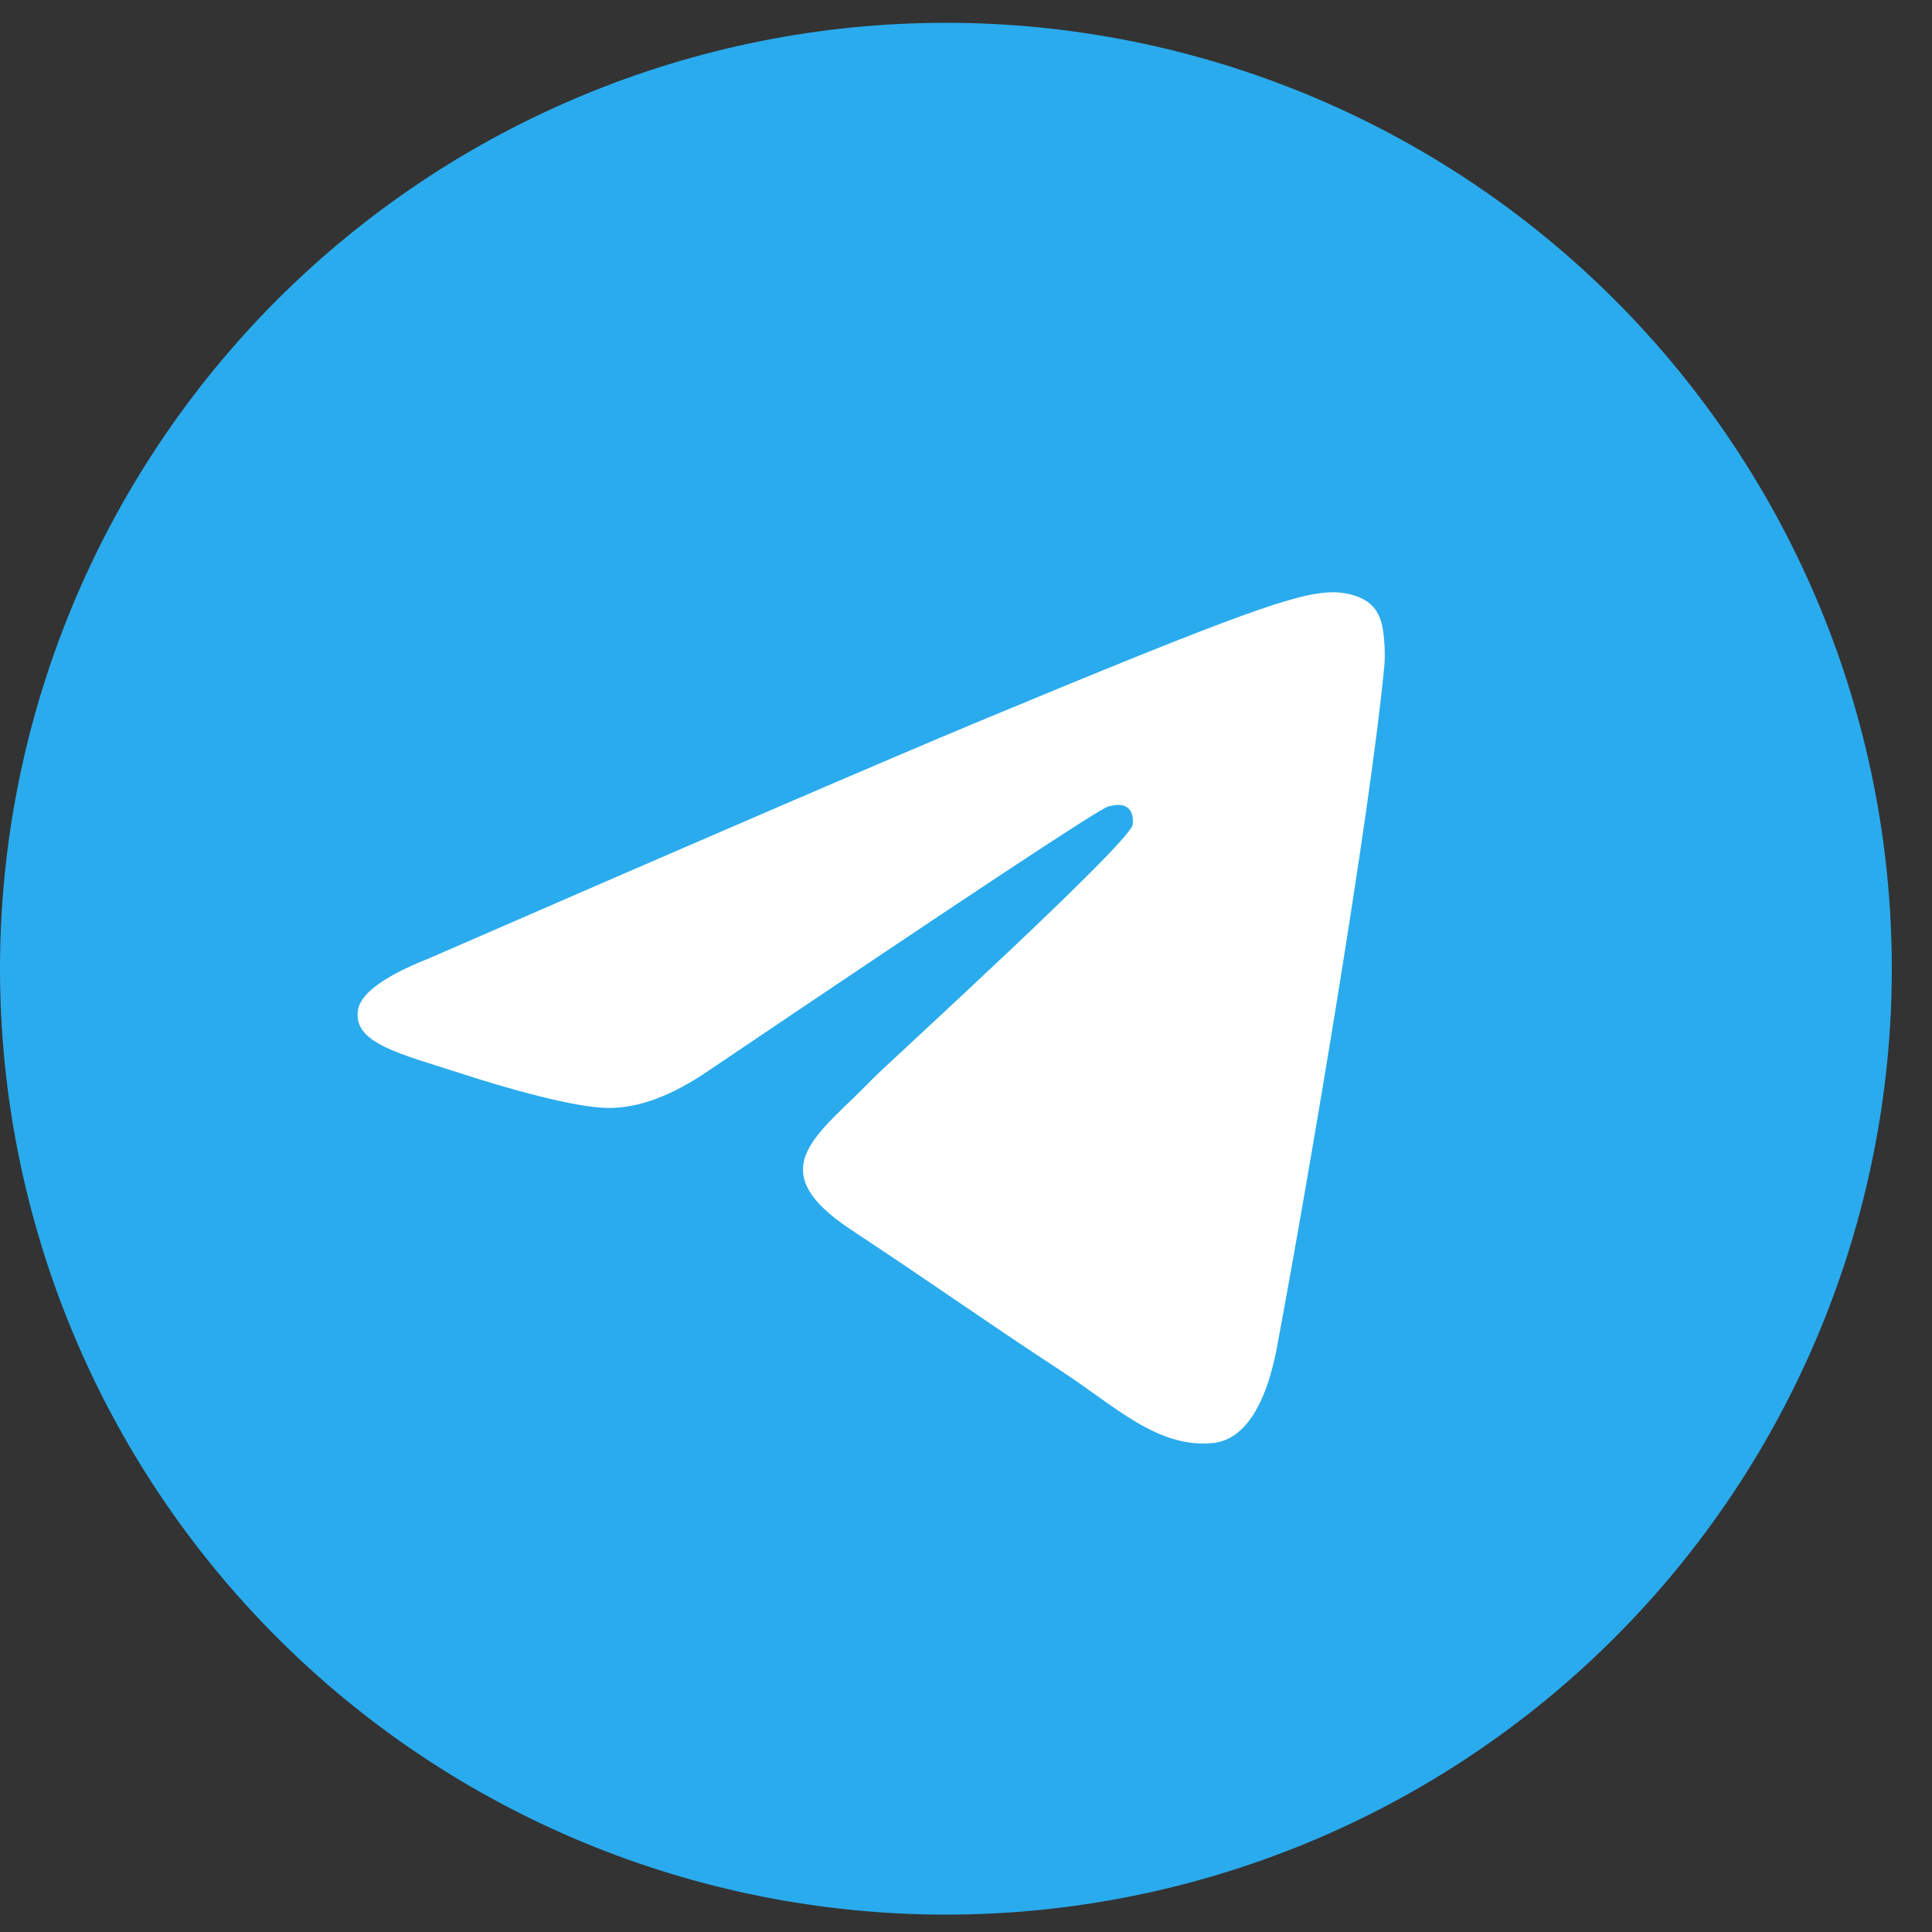
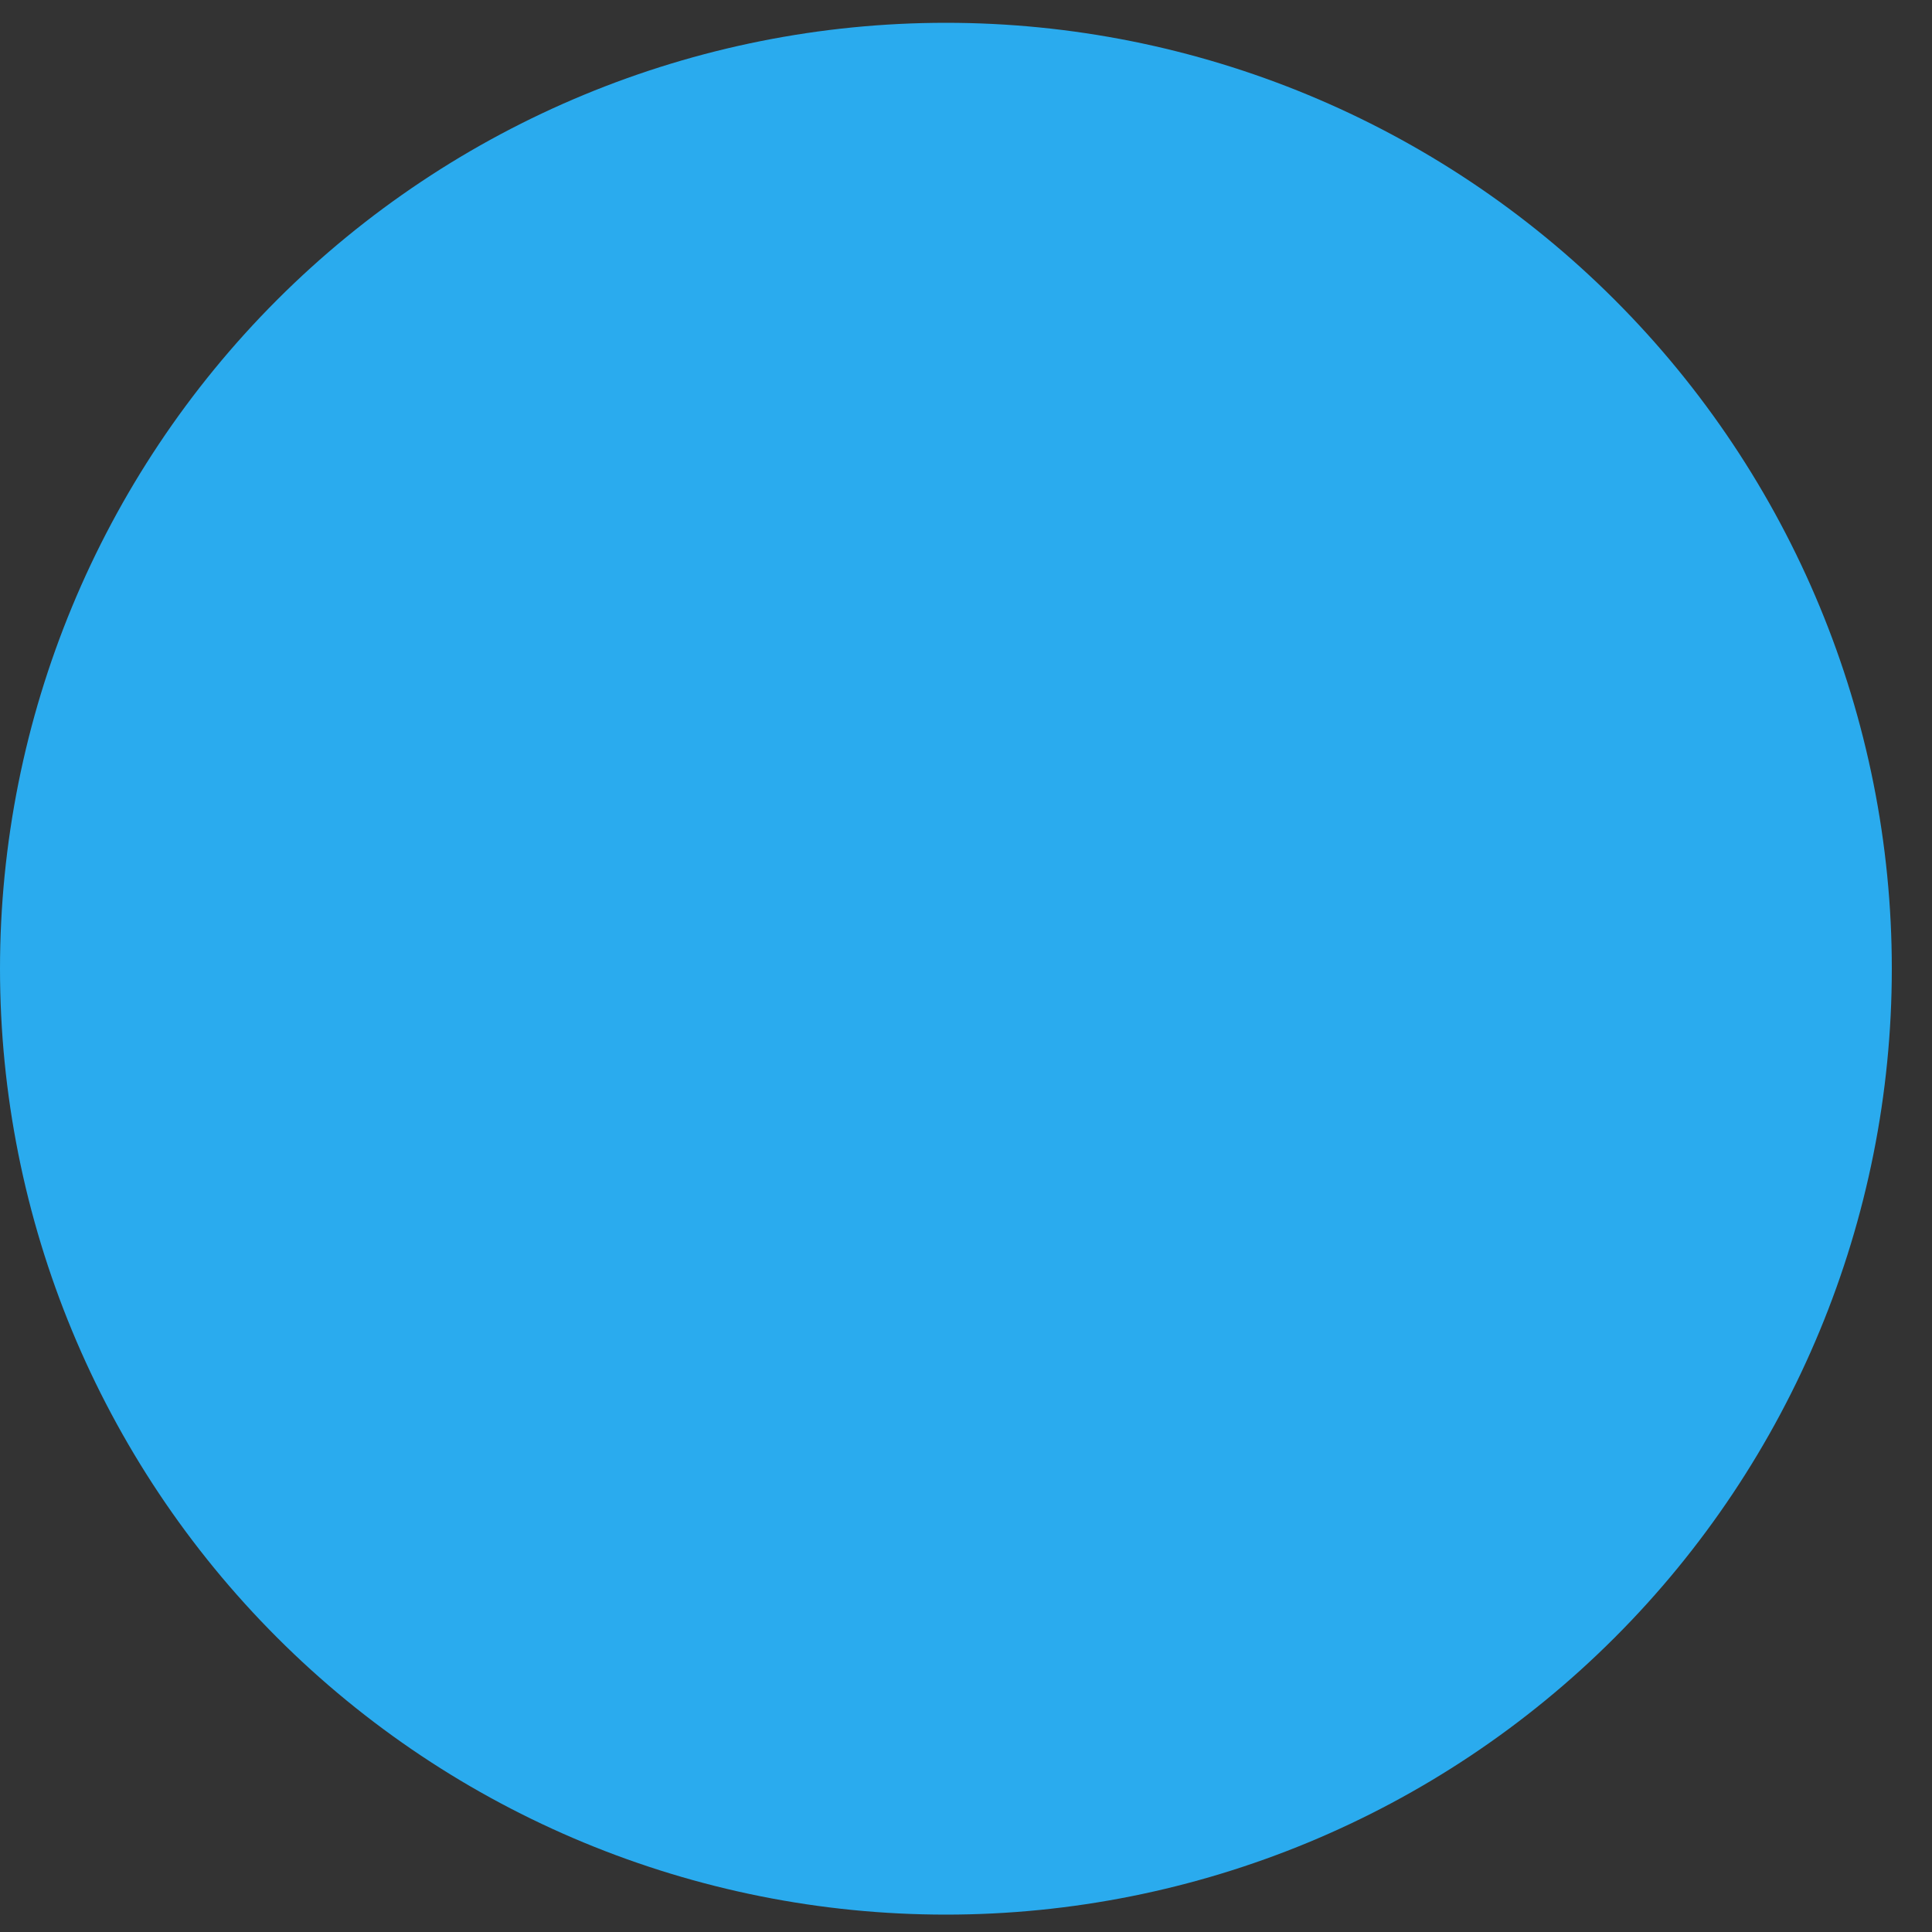
<svg xmlns="http://www.w3.org/2000/svg" width="35" height="35" viewBox="0 0 35 35" fill="none">
  <rect x="0" y="0" width="35" height="35" fill="#333333" stroke="none" />
  <path d="M17.136 0.413C12.592 0.413 8.231 2.22 5.02 5.432C1.807 8.646 0.001 13.004 0 17.549C0 22.092 1.807 26.454 5.02 29.666C8.231 32.879 12.592 34.685 17.136 34.685C21.68 34.685 26.041 32.879 29.252 29.666C32.465 26.454 34.272 22.092 34.272 17.549C34.272 13.006 32.465 8.645 29.252 5.432C26.041 2.22 21.68 0.413 17.136 0.413Z" fill="url(#paint0_linear_502_797)" />
-   <path d="M7.757 17.368C12.753 15.192 16.084 13.757 17.749 13.063C22.51 11.084 23.498 10.74 24.143 10.729C24.285 10.726 24.601 10.761 24.807 10.928C24.979 11.069 25.027 11.259 25.051 11.392C25.072 11.526 25.102 11.829 25.078 12.067C24.821 14.776 23.704 21.352 23.137 24.387C22.898 25.671 22.424 26.102 21.966 26.143C20.97 26.235 20.215 25.486 19.252 24.854C17.744 23.866 16.893 23.25 15.428 22.285C13.736 21.171 14.834 20.558 15.797 19.556C16.049 19.294 20.435 15.306 20.518 14.944C20.529 14.899 20.539 14.73 20.438 14.641C20.338 14.552 20.191 14.583 20.084 14.607C19.931 14.641 17.524 16.234 12.855 19.384C12.172 19.854 11.554 20.083 10.997 20.071C10.386 20.058 9.208 19.725 8.333 19.441C7.262 19.092 6.407 18.907 6.482 18.315C6.52 18.006 6.946 17.691 7.757 17.368Z" fill="white" />
  <defs>
    <linearGradient id="paint0_linear_502_797" x1="1713.61" y1="0.413" x2="1713.61" y2="3427.64" gradientUnits="userSpaceOnUse">
      <stop stop-color="#2AABEE" />
      <stop offset="1" stop-color="#229ED9" />
    </linearGradient>
  </defs>
</svg>